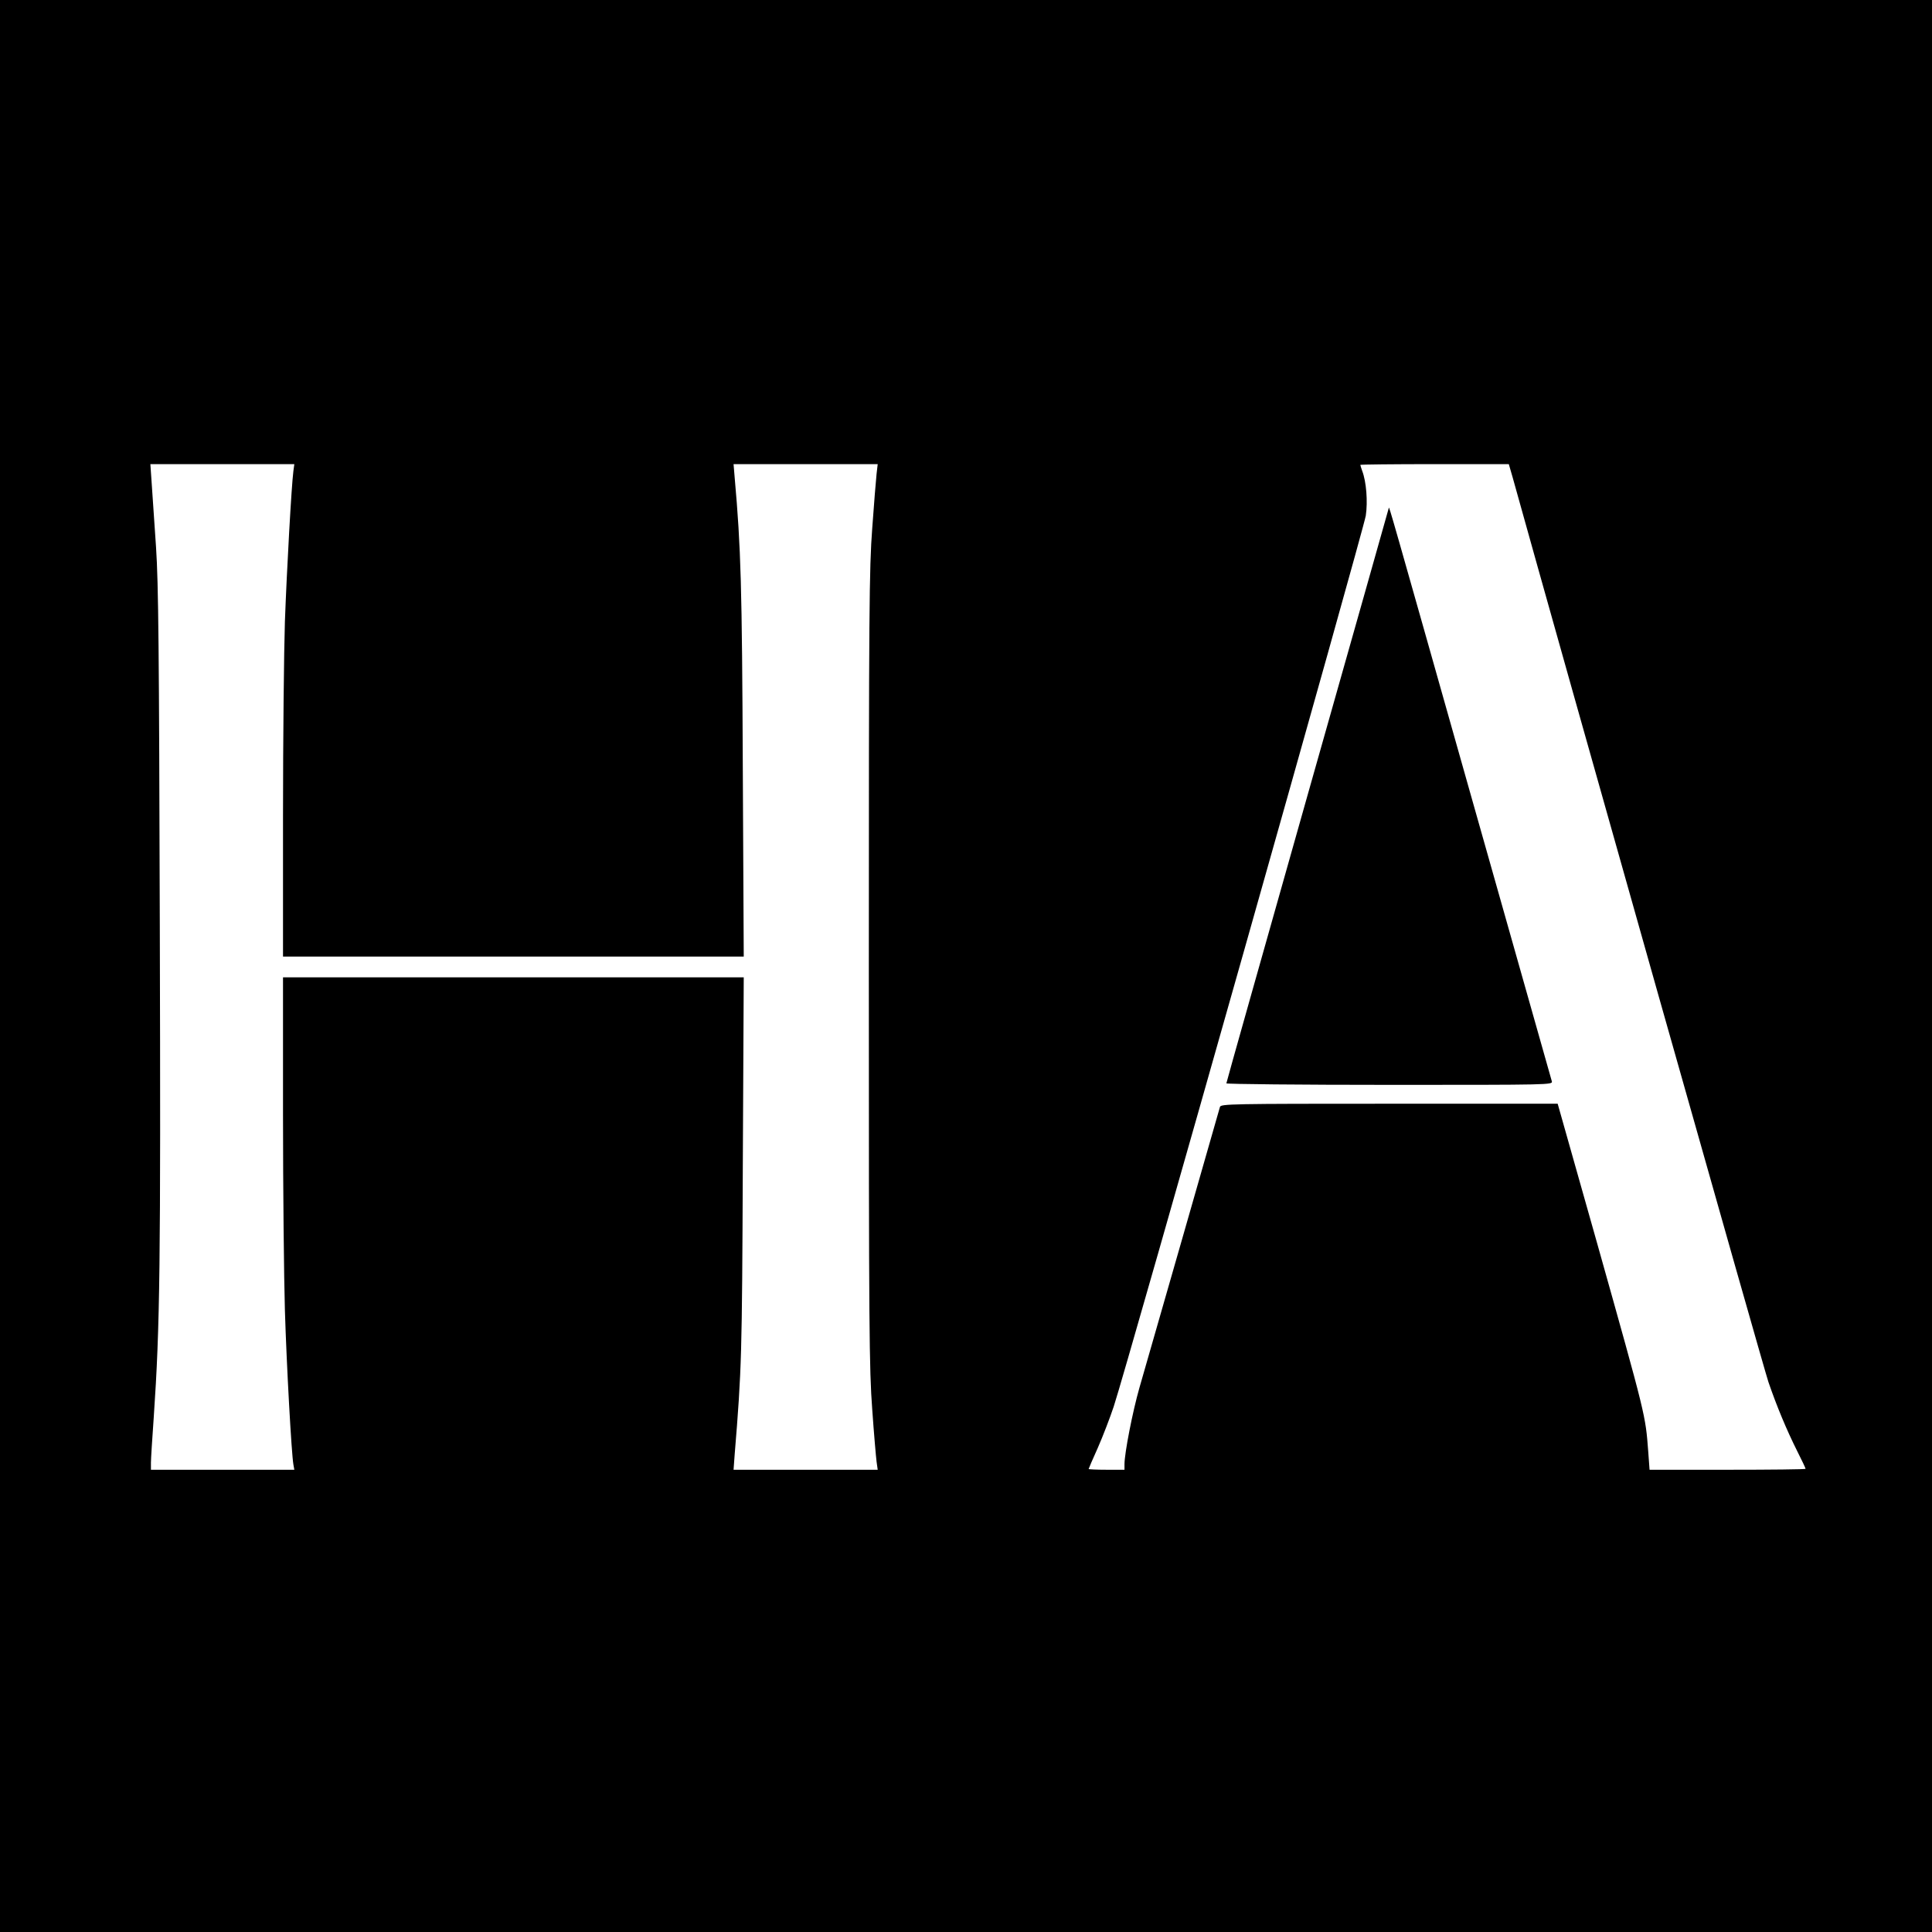
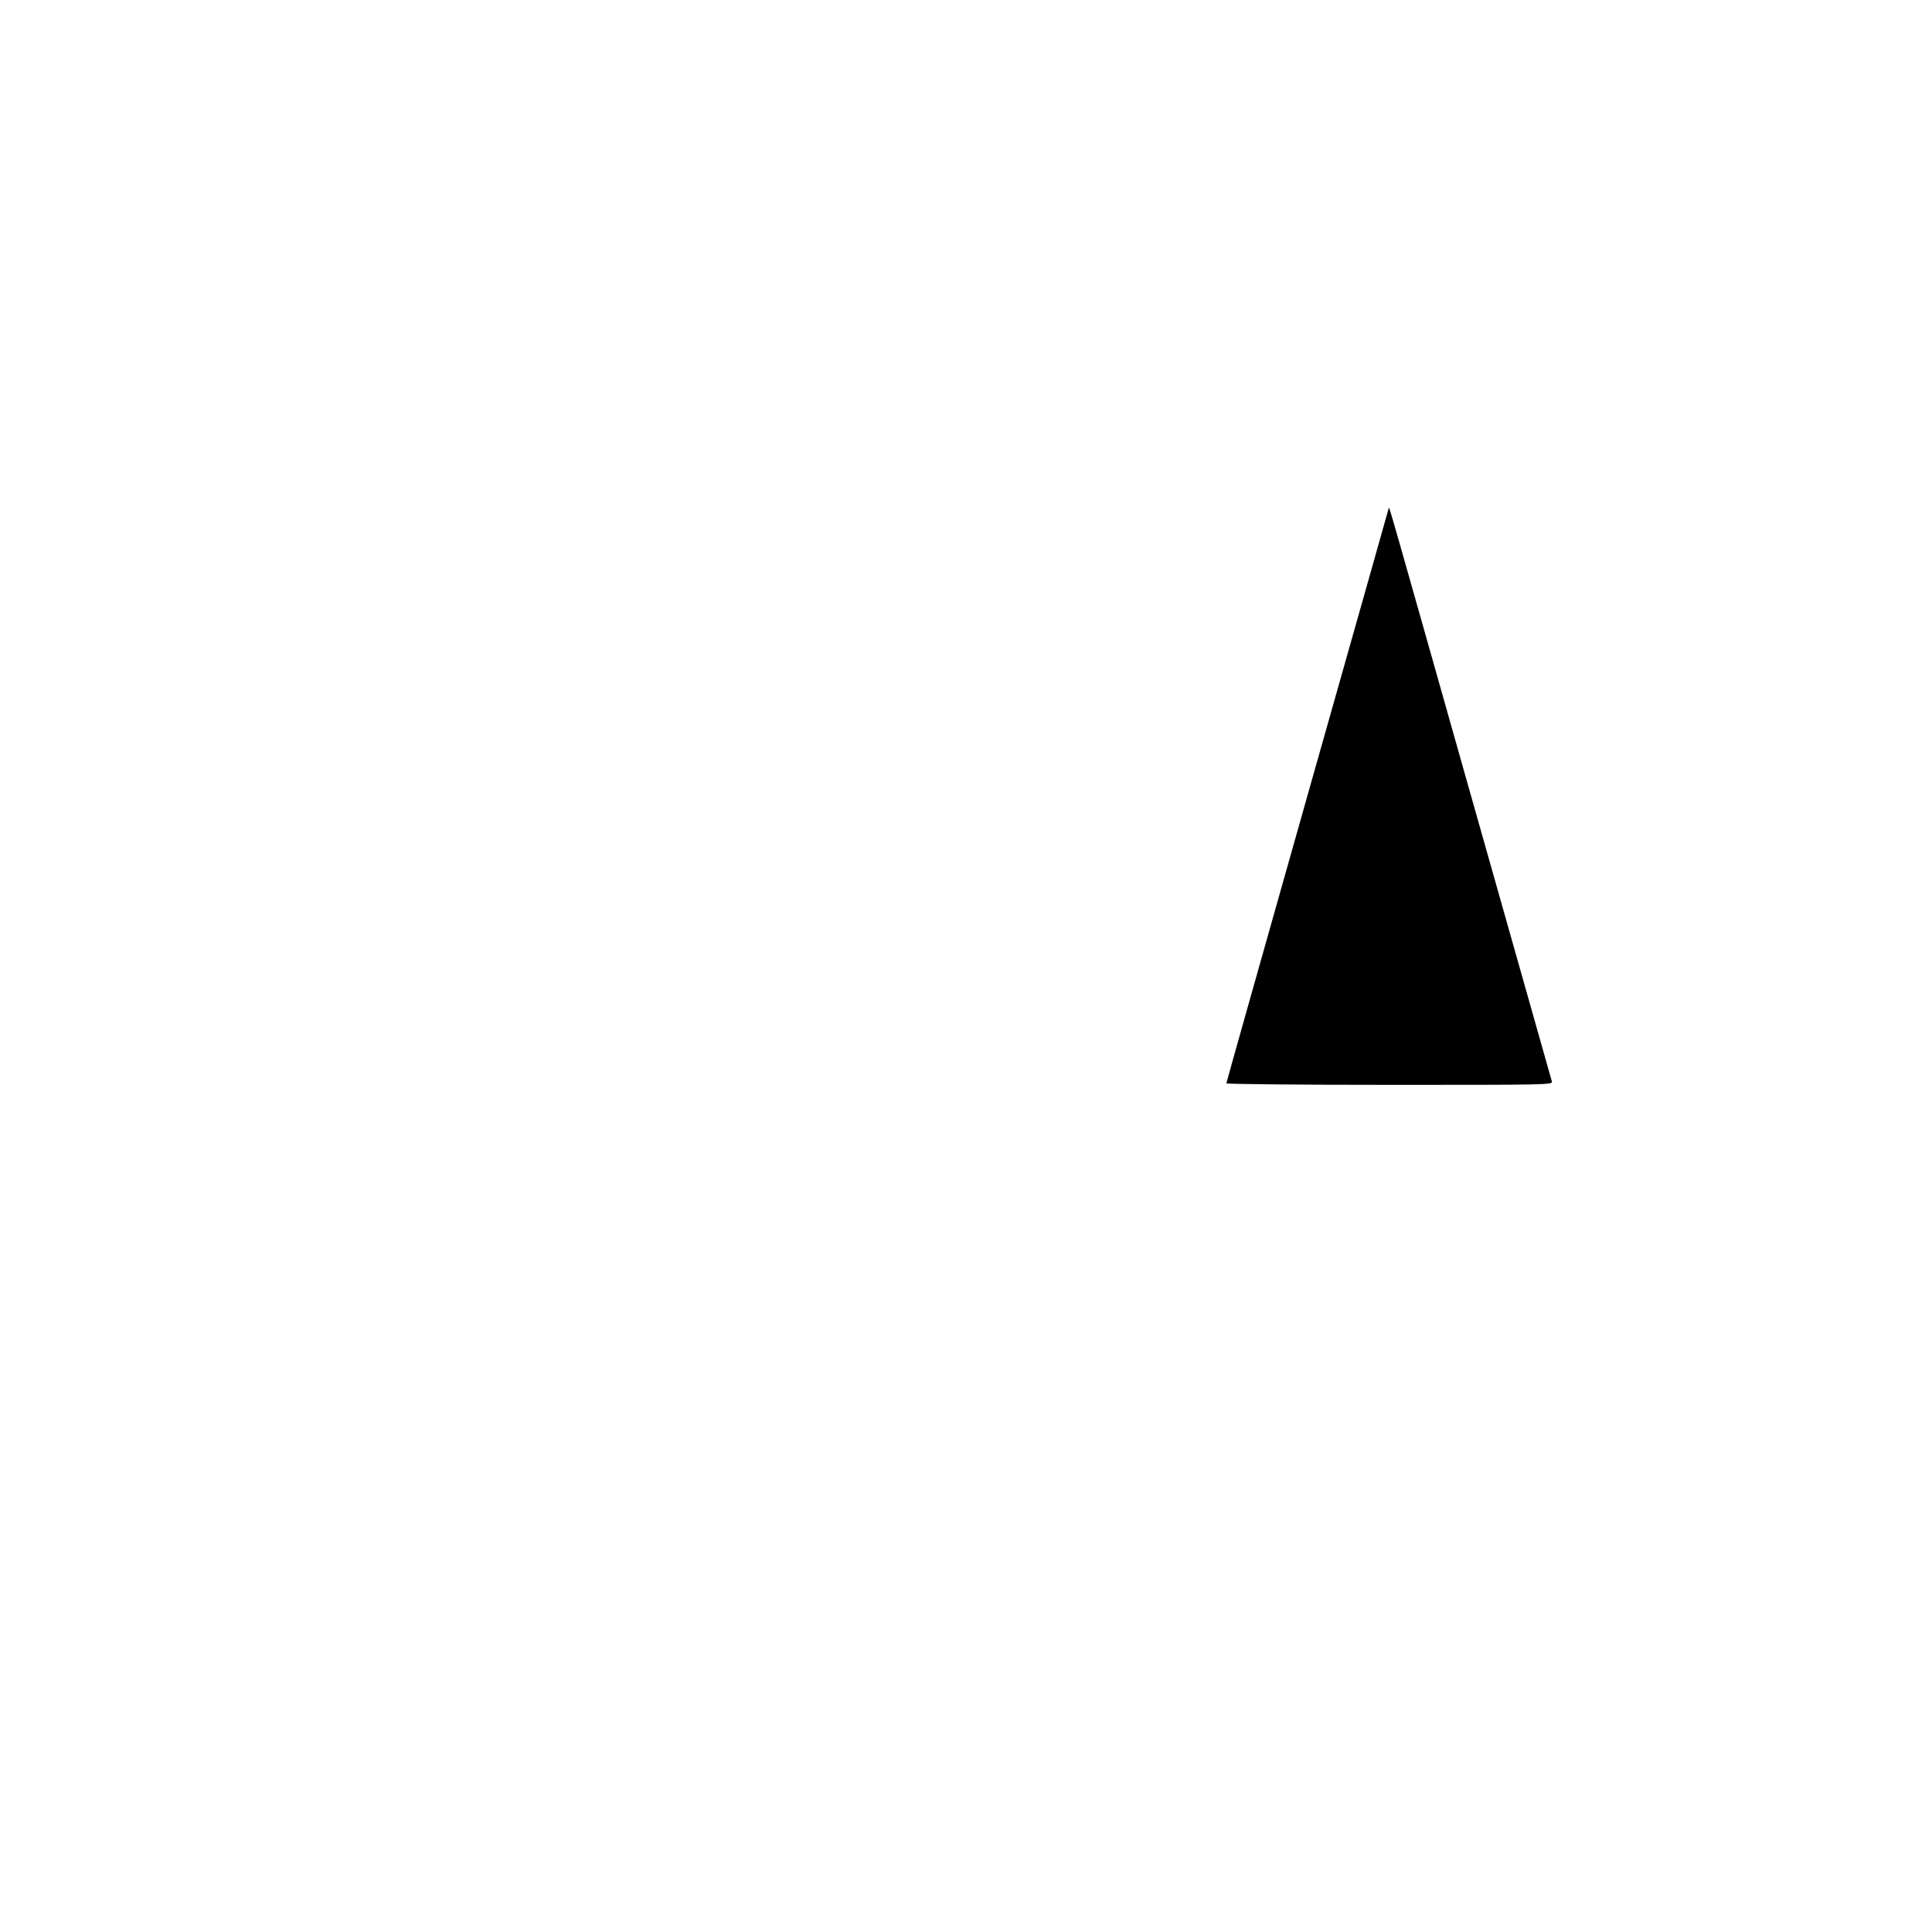
<svg xmlns="http://www.w3.org/2000/svg" version="1.0" width="1024pt" height="1024pt" viewBox="0 0 1024 1024" preserveAspectRatio="xMidYMid meet">
  <g transform="translate(0,1024) scale(0.1,-0.1)" fill="#000000" stroke="none">
-     <path d="M0 5120 l0 -5120 5120 0 5120 0 0 5120 0 5120 -5120 0 -5120 0 0 -5120z m1555 2623 c-10 -75 -35 -524 -45 -798 -5 -154 -10 -616 -10 -1027 l0 -748 1221 0 1221 0 -5 998 c-4 968 -10 1168 -43 1540 l-6 72 382 0 382 0 -6 -52 c-3 -29 -14 -159 -23 -288 -16 -214 -18 -427 -18 -2335 0 -1912 2 -2121 18 -2335 9 -129 20 -254 23 -277 l6 -43 -382 0 -382 0 6 82 c37 451 39 525 43 1521 l5 1007 -1221 0 -1221 0 0 -727 c0 -401 5 -867 10 -1037 9 -296 35 -761 45 -818 l5 -28 -380 0 -380 0 0 38 c0 20 7 129 15 242 33 482 37 804 32 2600 -4 1478 -7 1814 -20 2010 -9 129 -19 281 -23 338 l-7 102 382 0 381 0 -5 -37z m6460 -25 c279 -1003 1333 -4731 1358 -4803 45 -131 97 -255 152 -365 25 -49 45 -92 45 -95 0 -3 -186 -5 -414 -5 l-413 0 -7 96 c-15 196 -10 176 -273 1112 l-207 732 -892 0 c-841 0 -893 -1 -898 -17 -3 -10 -91 -319 -197 -688 -106 -368 -209 -729 -230 -801 -36 -126 -79 -346 -79 -405 l0 -29 -95 0 c-52 0 -95 2 -95 4 0 2 22 53 49 113 26 59 64 158 84 218 68 205 1325 4650 1336 4722 11 74 3 180 -19 237 -5 15 -10 29 -10 32 0 2 177 4 394 4 l393 0 18 -62z" />
    <path d="M7361 7548 c-1 -3 -194 -689 -431 -1524 -236 -835 -430 -1521 -430 -1526 0 -4 390 -8 866 -8 852 0 865 0 859 19 -3 11 -197 696 -431 1523 -426 1507 -432 1529 -433 1516z" />
  </g>
</svg>